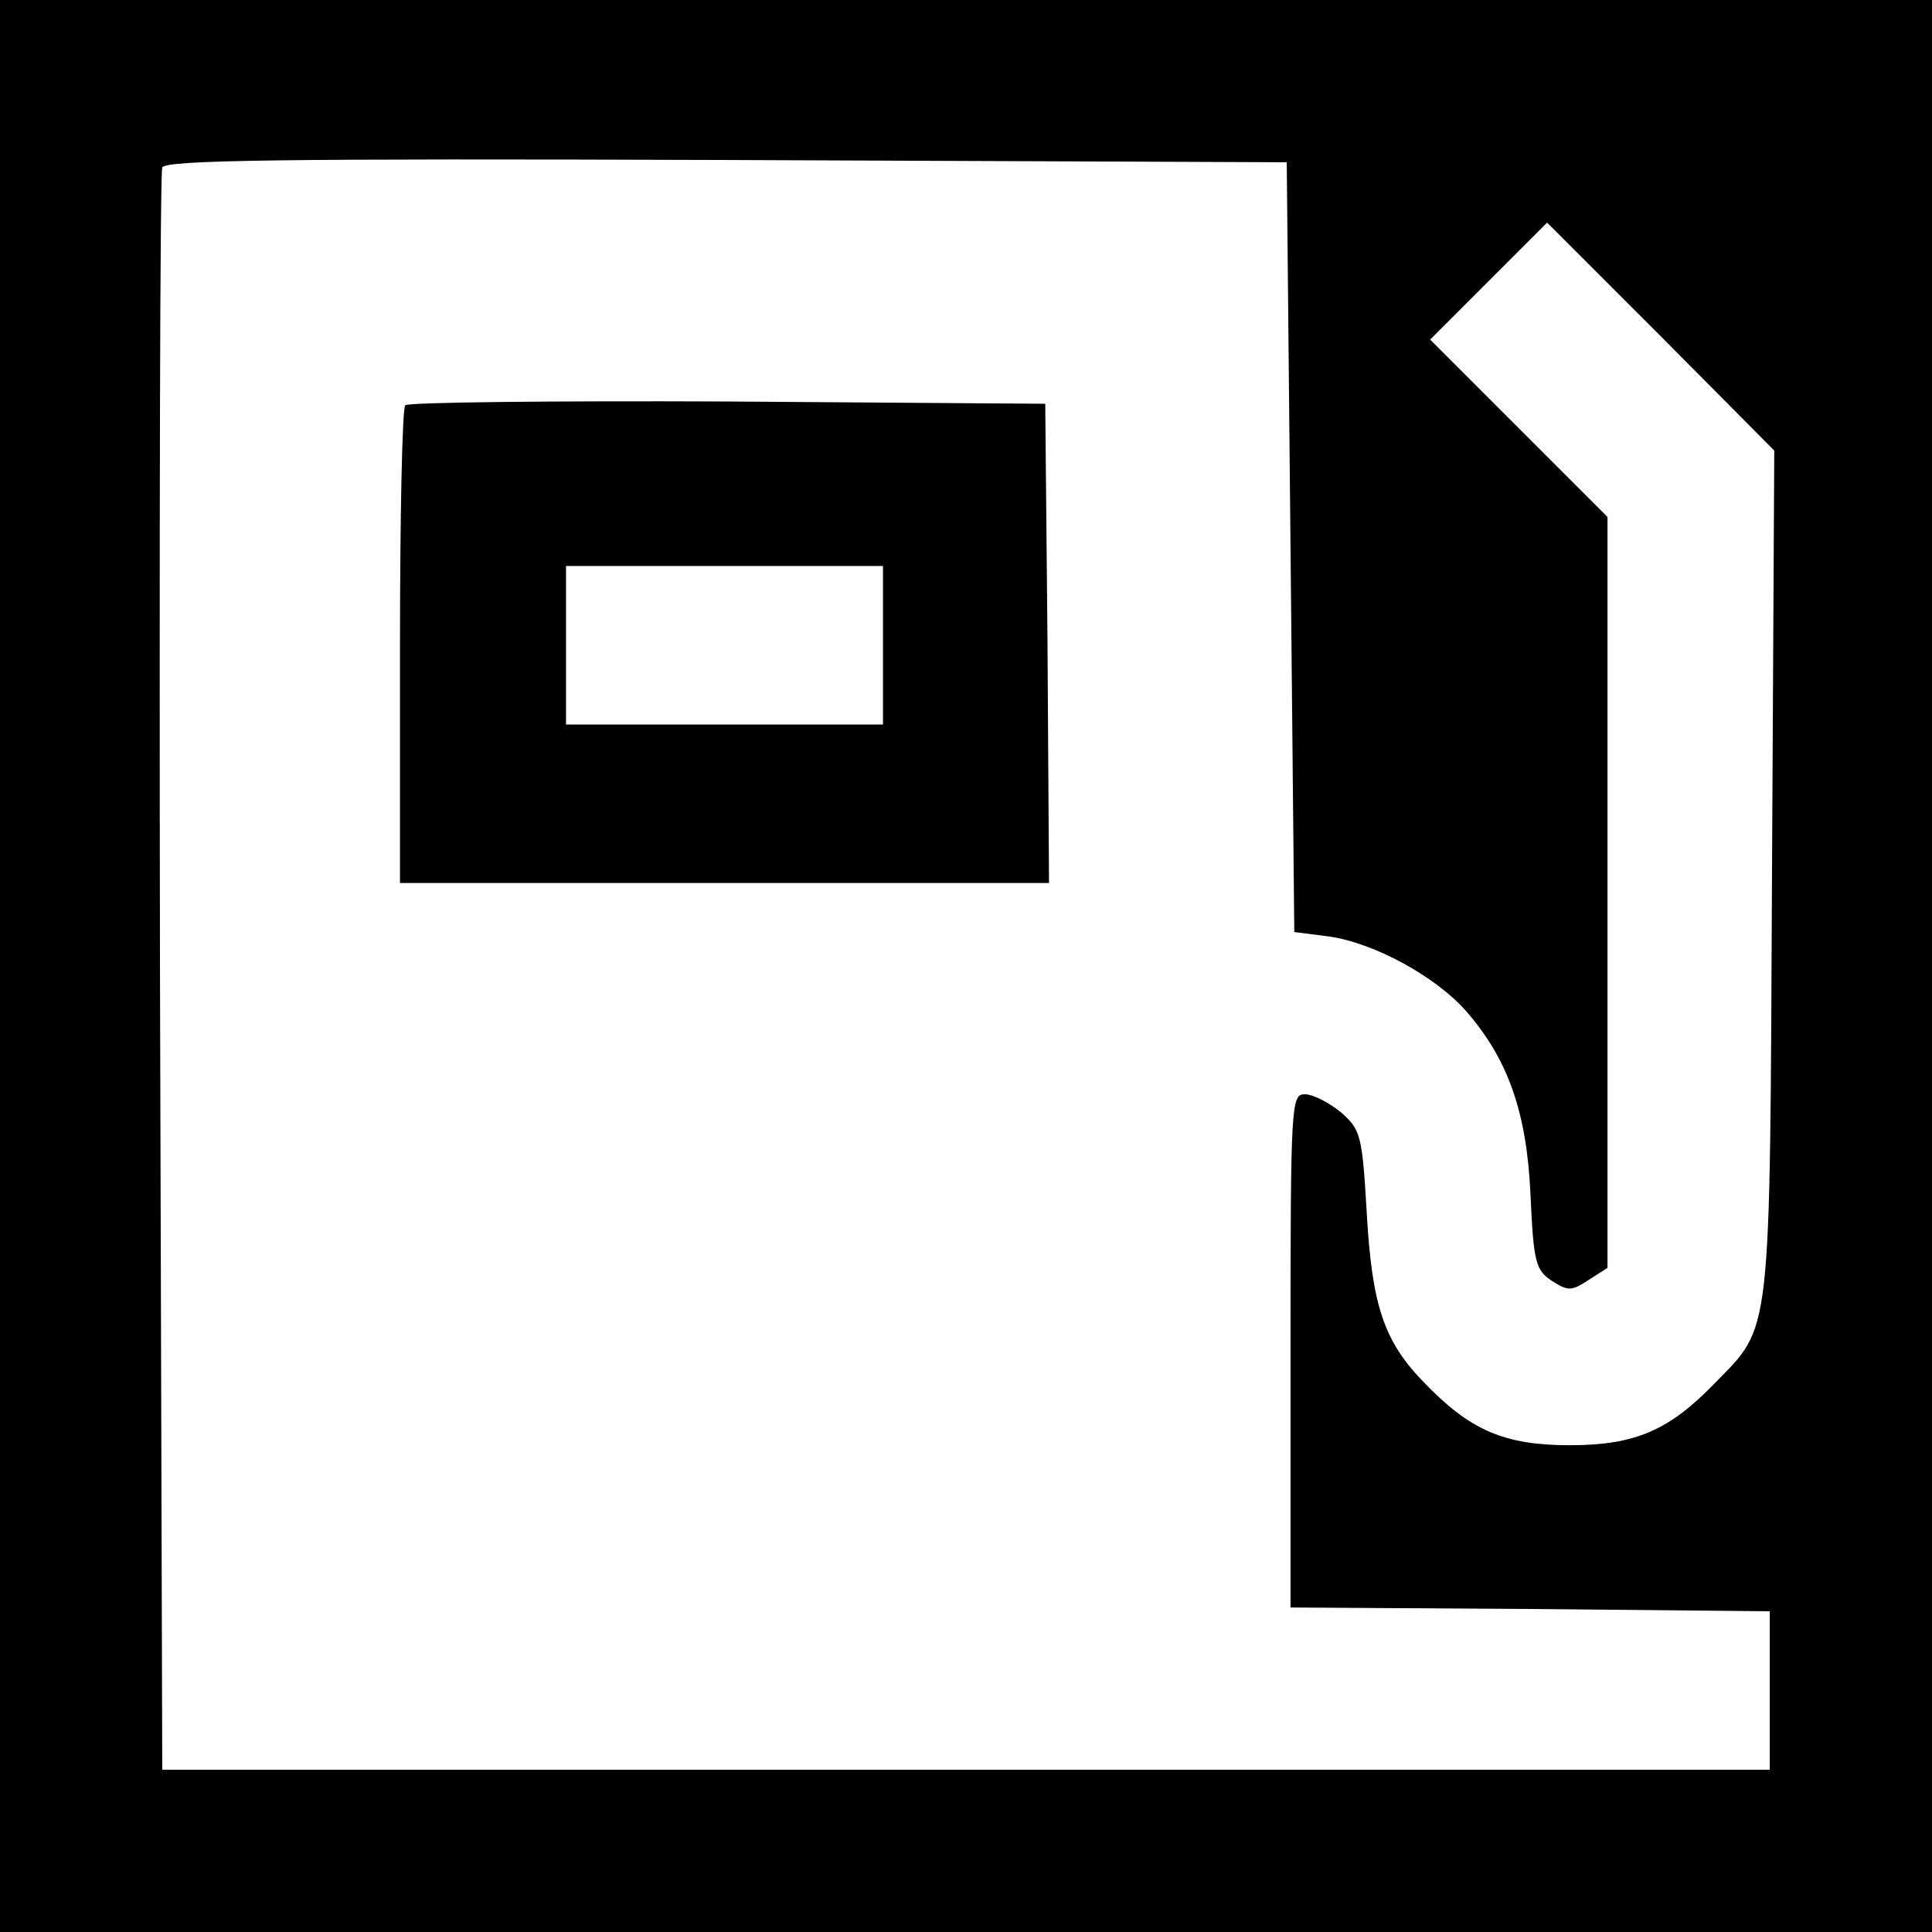
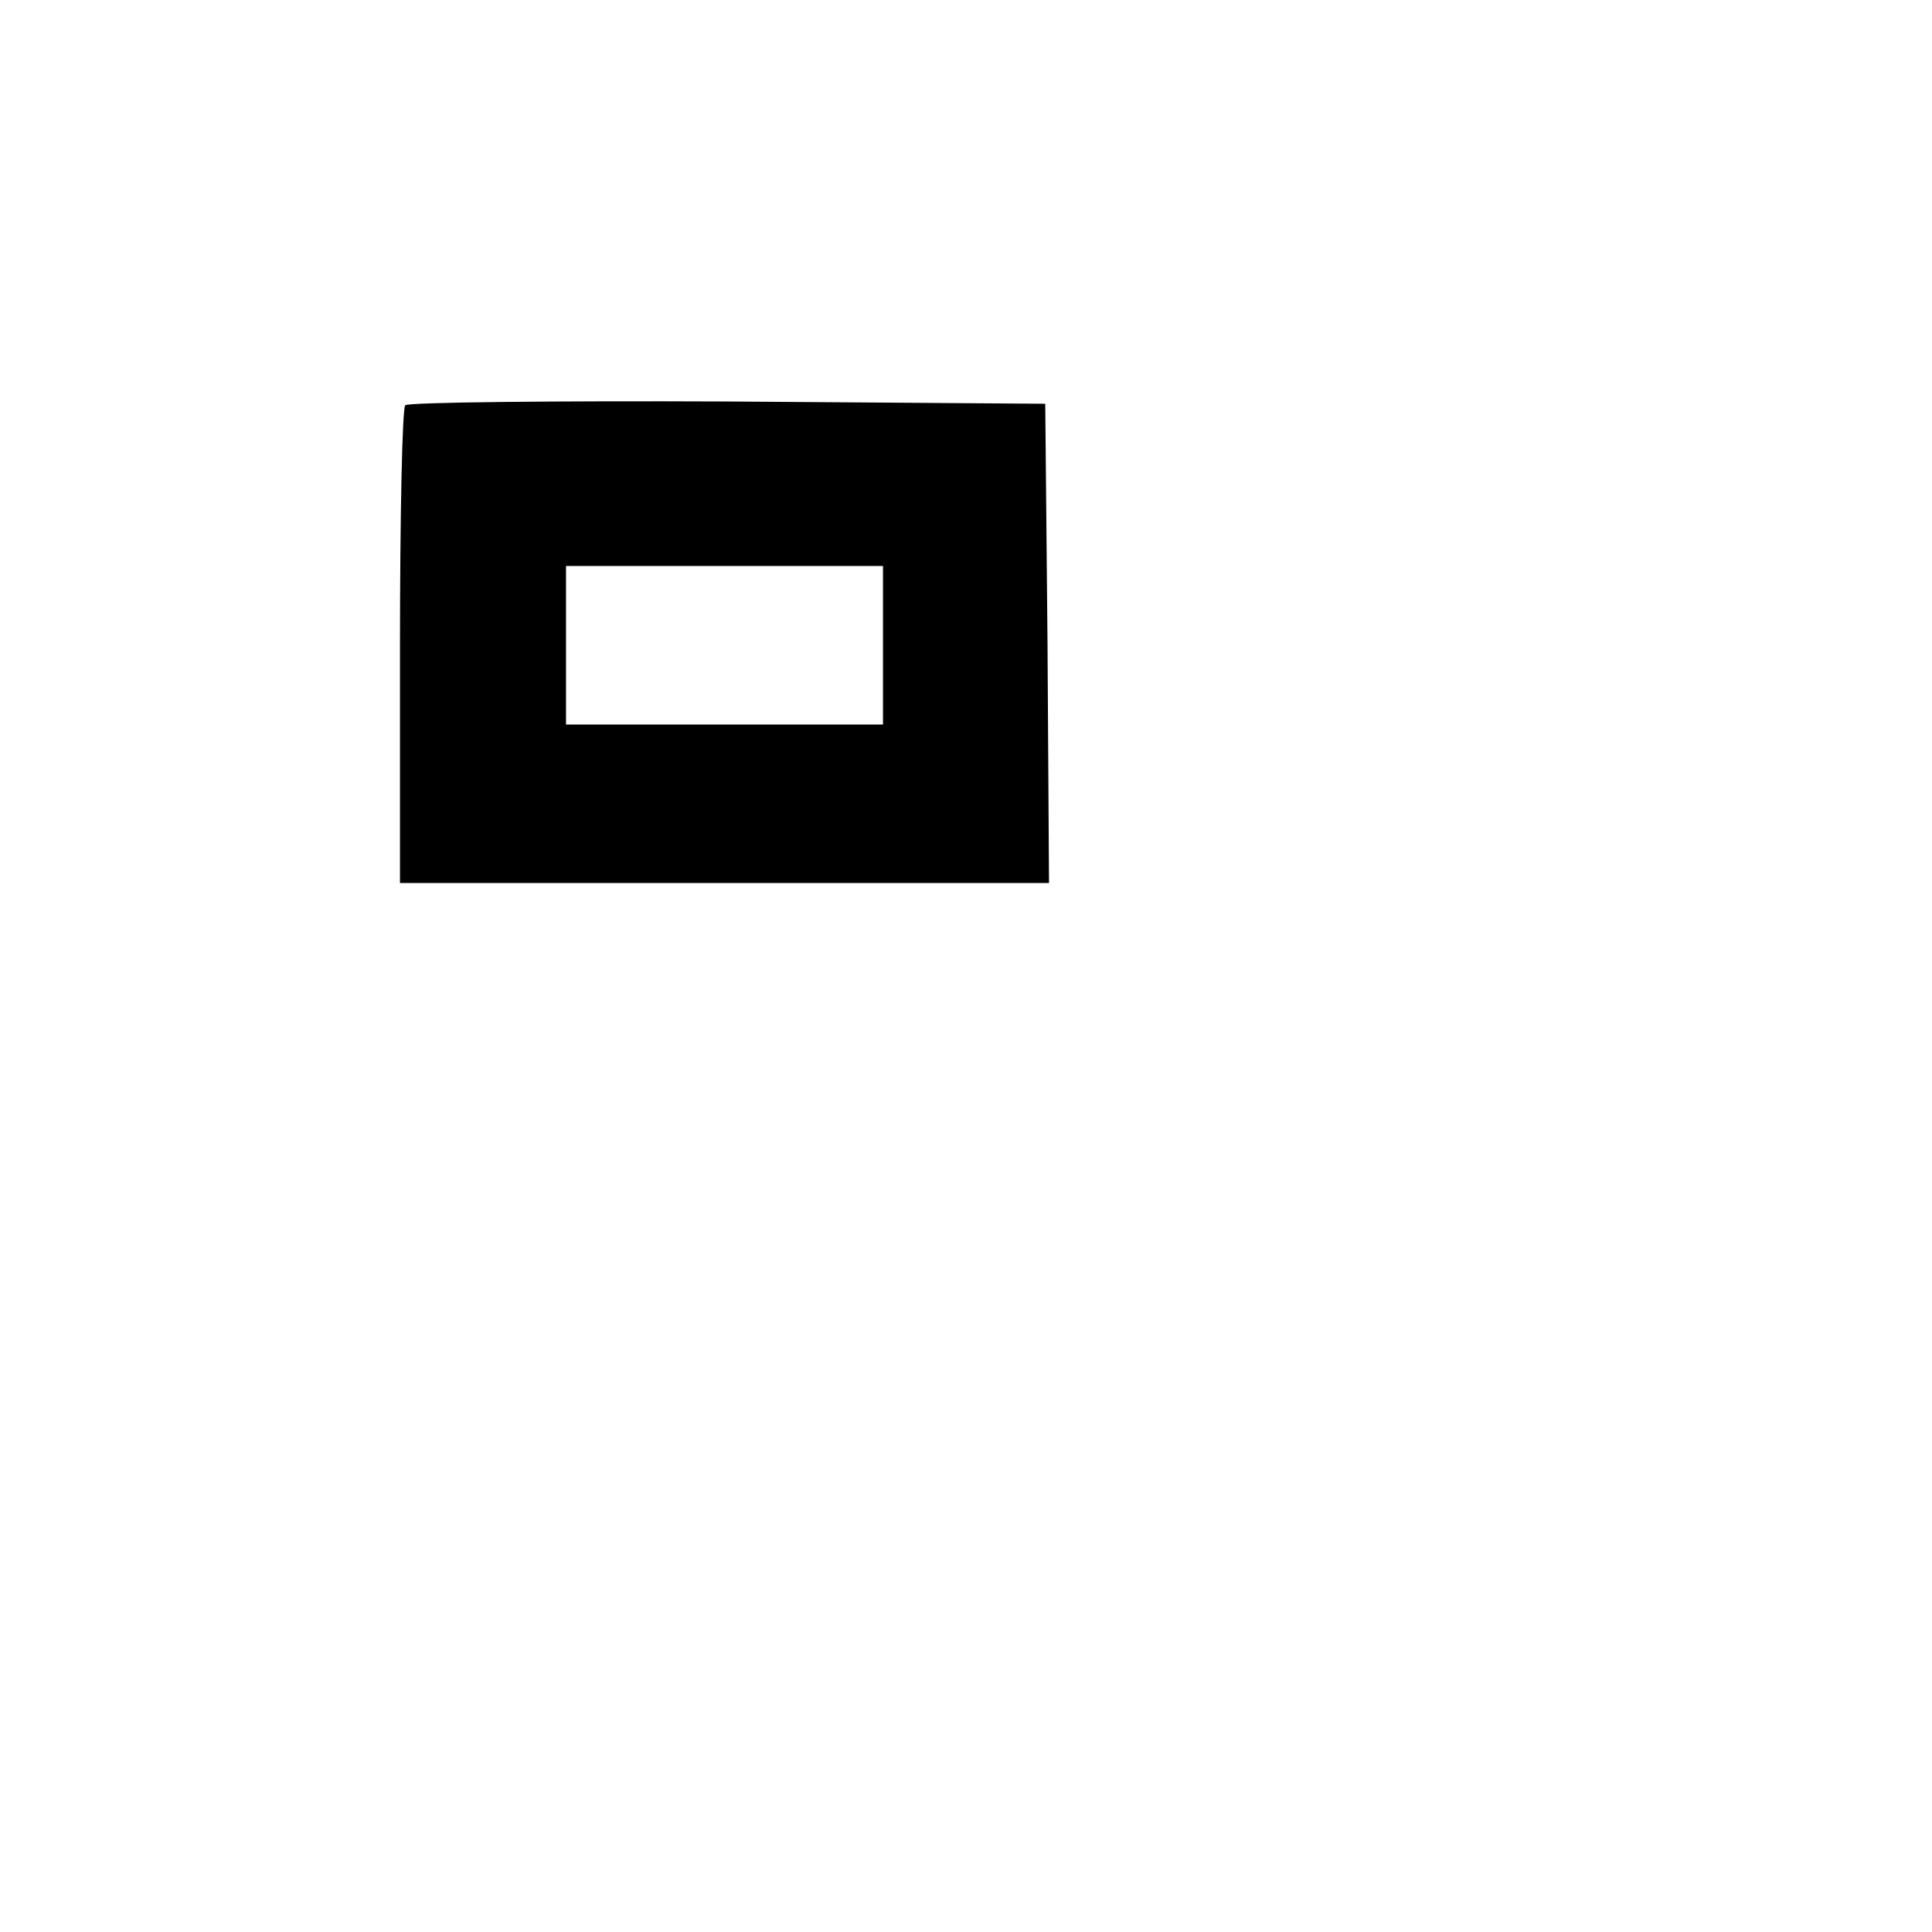
<svg xmlns="http://www.w3.org/2000/svg" version="1.0" width="256pt" height="256pt" viewBox="0 0 256 256" preserveAspectRatio="xMidYMid meet">
  <g transform="translate(0,256) scale(0.1,-0.1)" fill="#000000" stroke="none">
-     <path d="M0 1280 l0 -1280 1280 0 1280 0 0 1280 0 1280 -1280 0 -1280 0 0 -1280z m1710 555 l5 -510 47 -6 c60 -9 140 -53 180 -98 56 -64 81 -134 86 -244 4 -90 7 -100 28 -114 22 -14 26 -14 49 1 l25 16 0 498 0 497 -117 117 -118 118 78 78 77 77 151 -151 150 -151 -3 -559 c-3 -625 0 -599 -76 -677 -60 -62 -105 -82 -192 -82 -87 0 -132 20 -192 82 -54 55 -70 102 -77 226 -6 103 -8 110 -34 133 -16 13 -37 24 -48 24 -18 0 -19 -10 -19 -340 l0 -340 318 -2 317 -3 0 -105 0 -105 -1065 0 -1065 0 -3 1055 c-1 580 0 1061 3 1068 3 10 158 12 747 10 l743 -3 5 -510z" />
    <path d="M537 2023 c-4 -3 -7 -147 -7 -320 l0 -313 430 0 430 0 -2 318 -3 317 -421 3 c-231 1 -424 -1 -427 -5z m633 -318 l0 -105 -210 0 -210 0 0 105 0 105 210 0 210 0 0 -105z" />
  </g>
</svg>